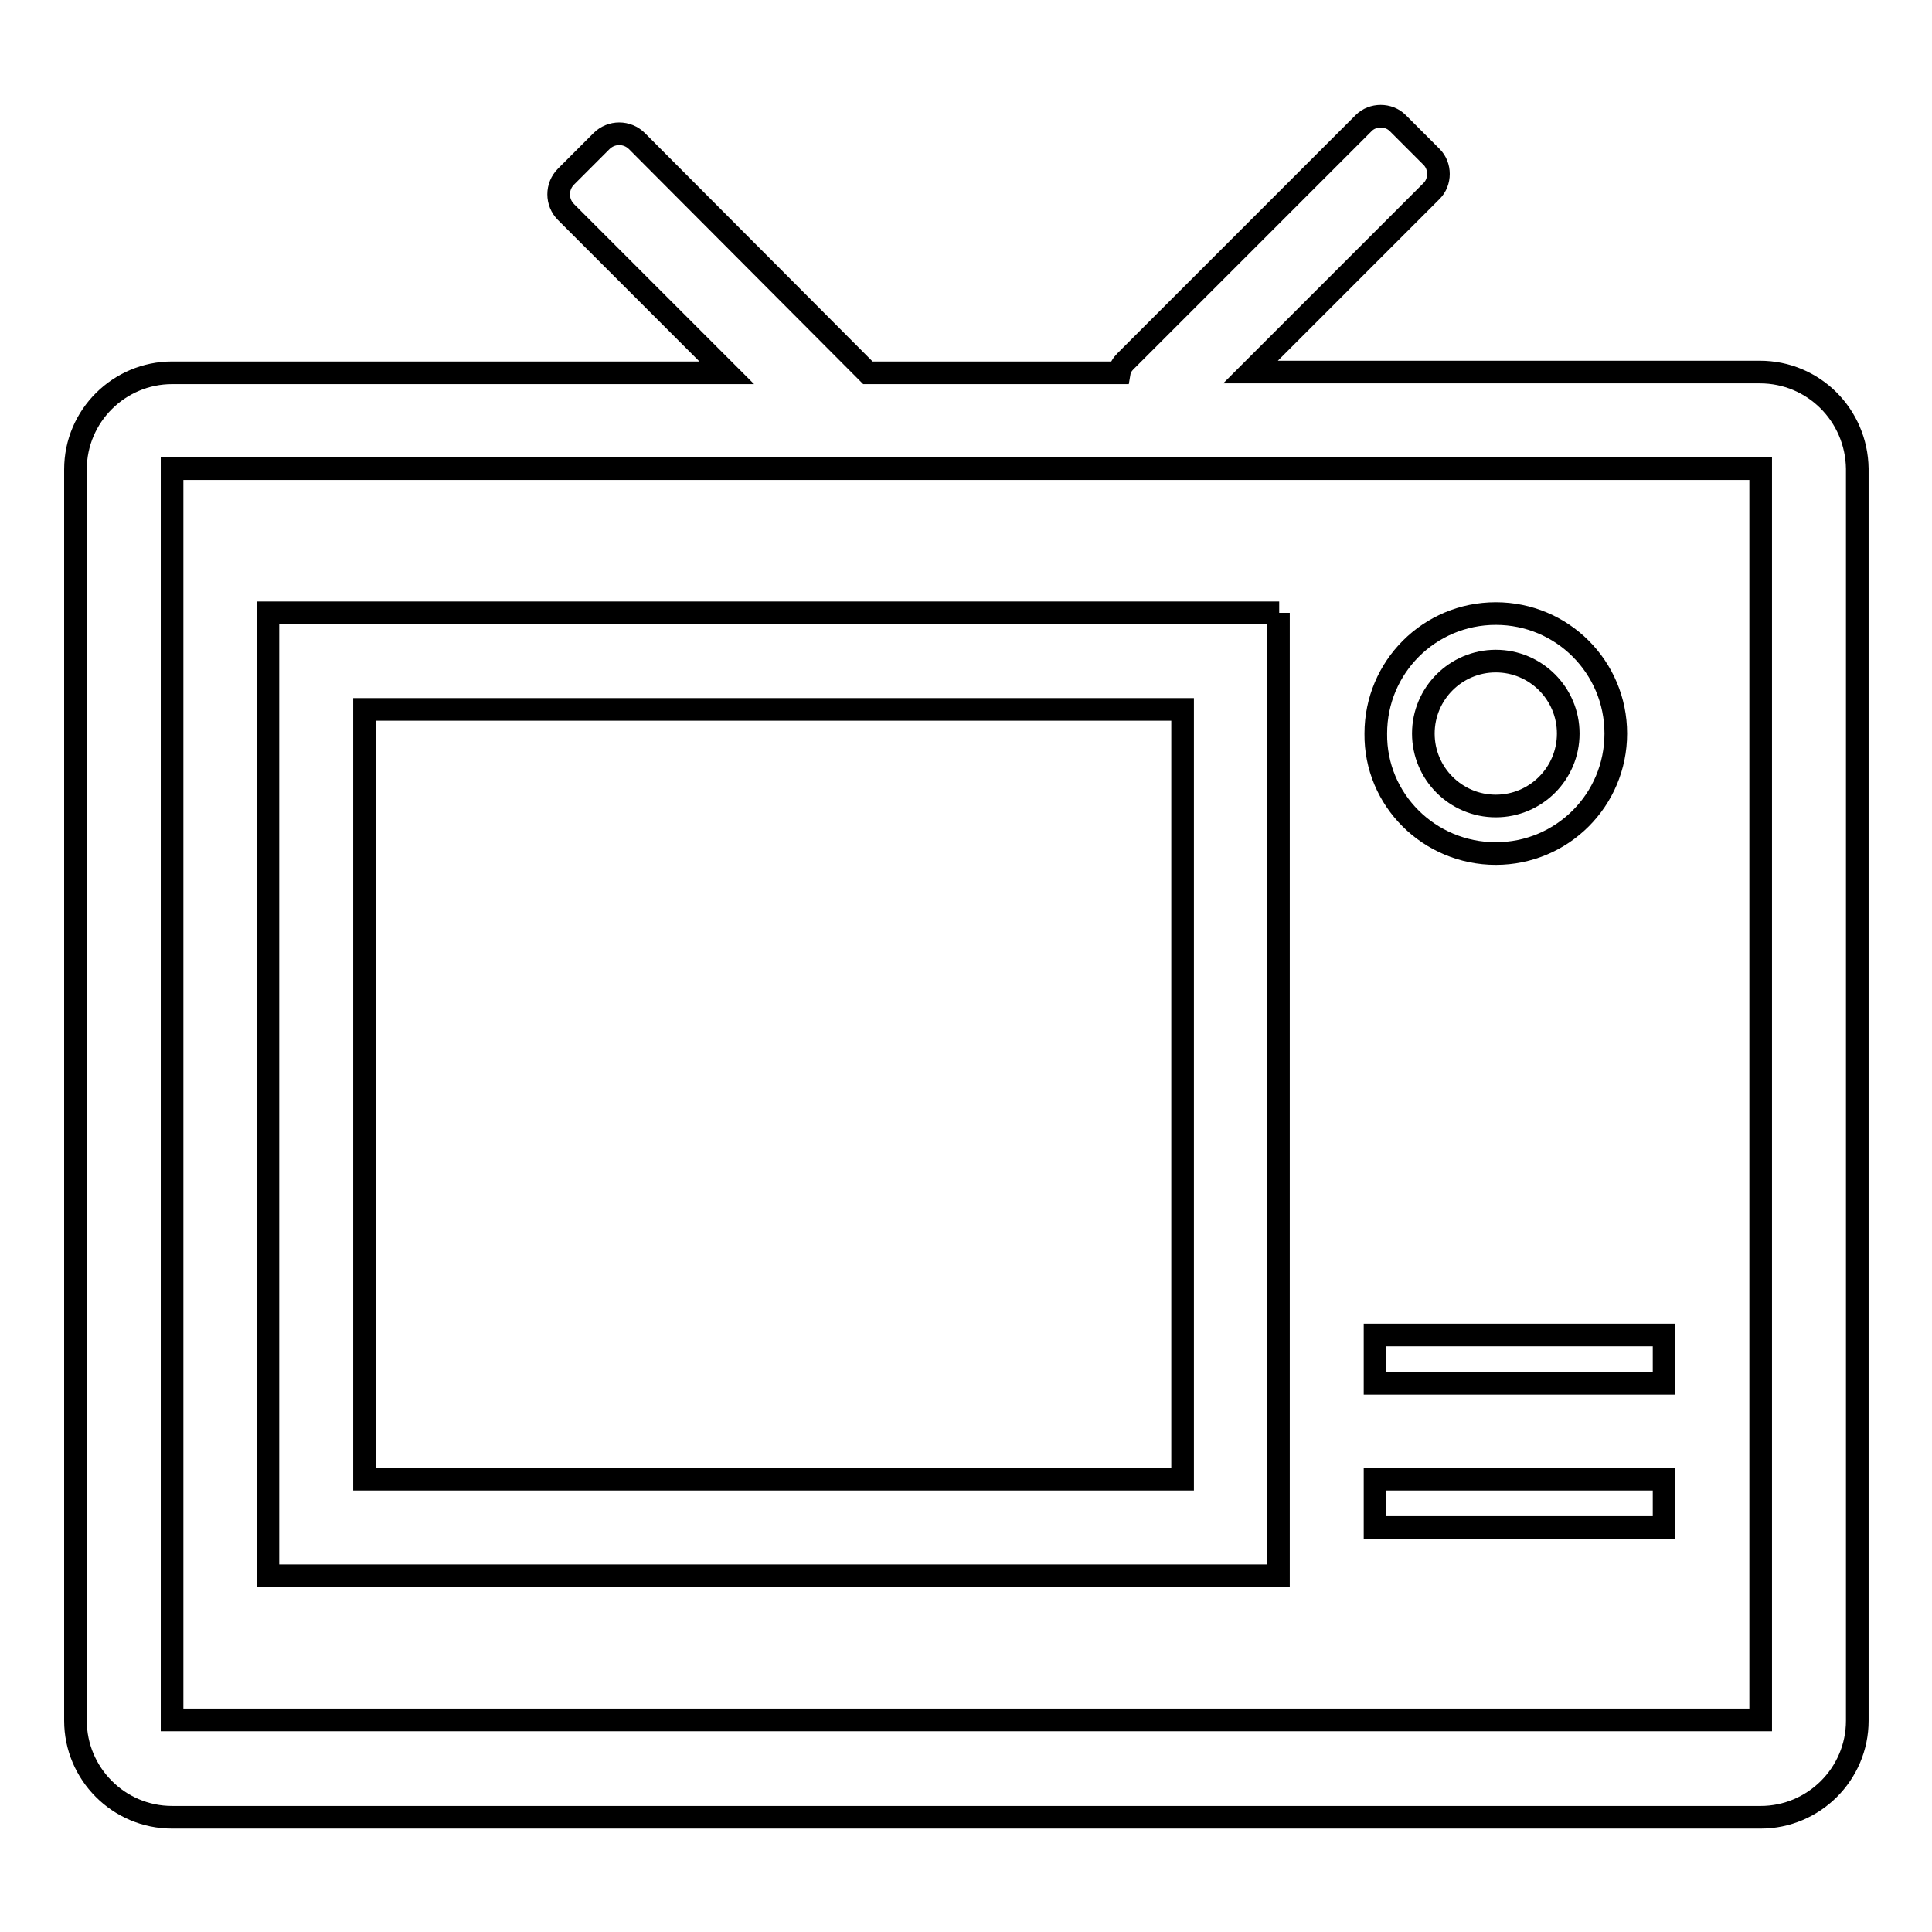
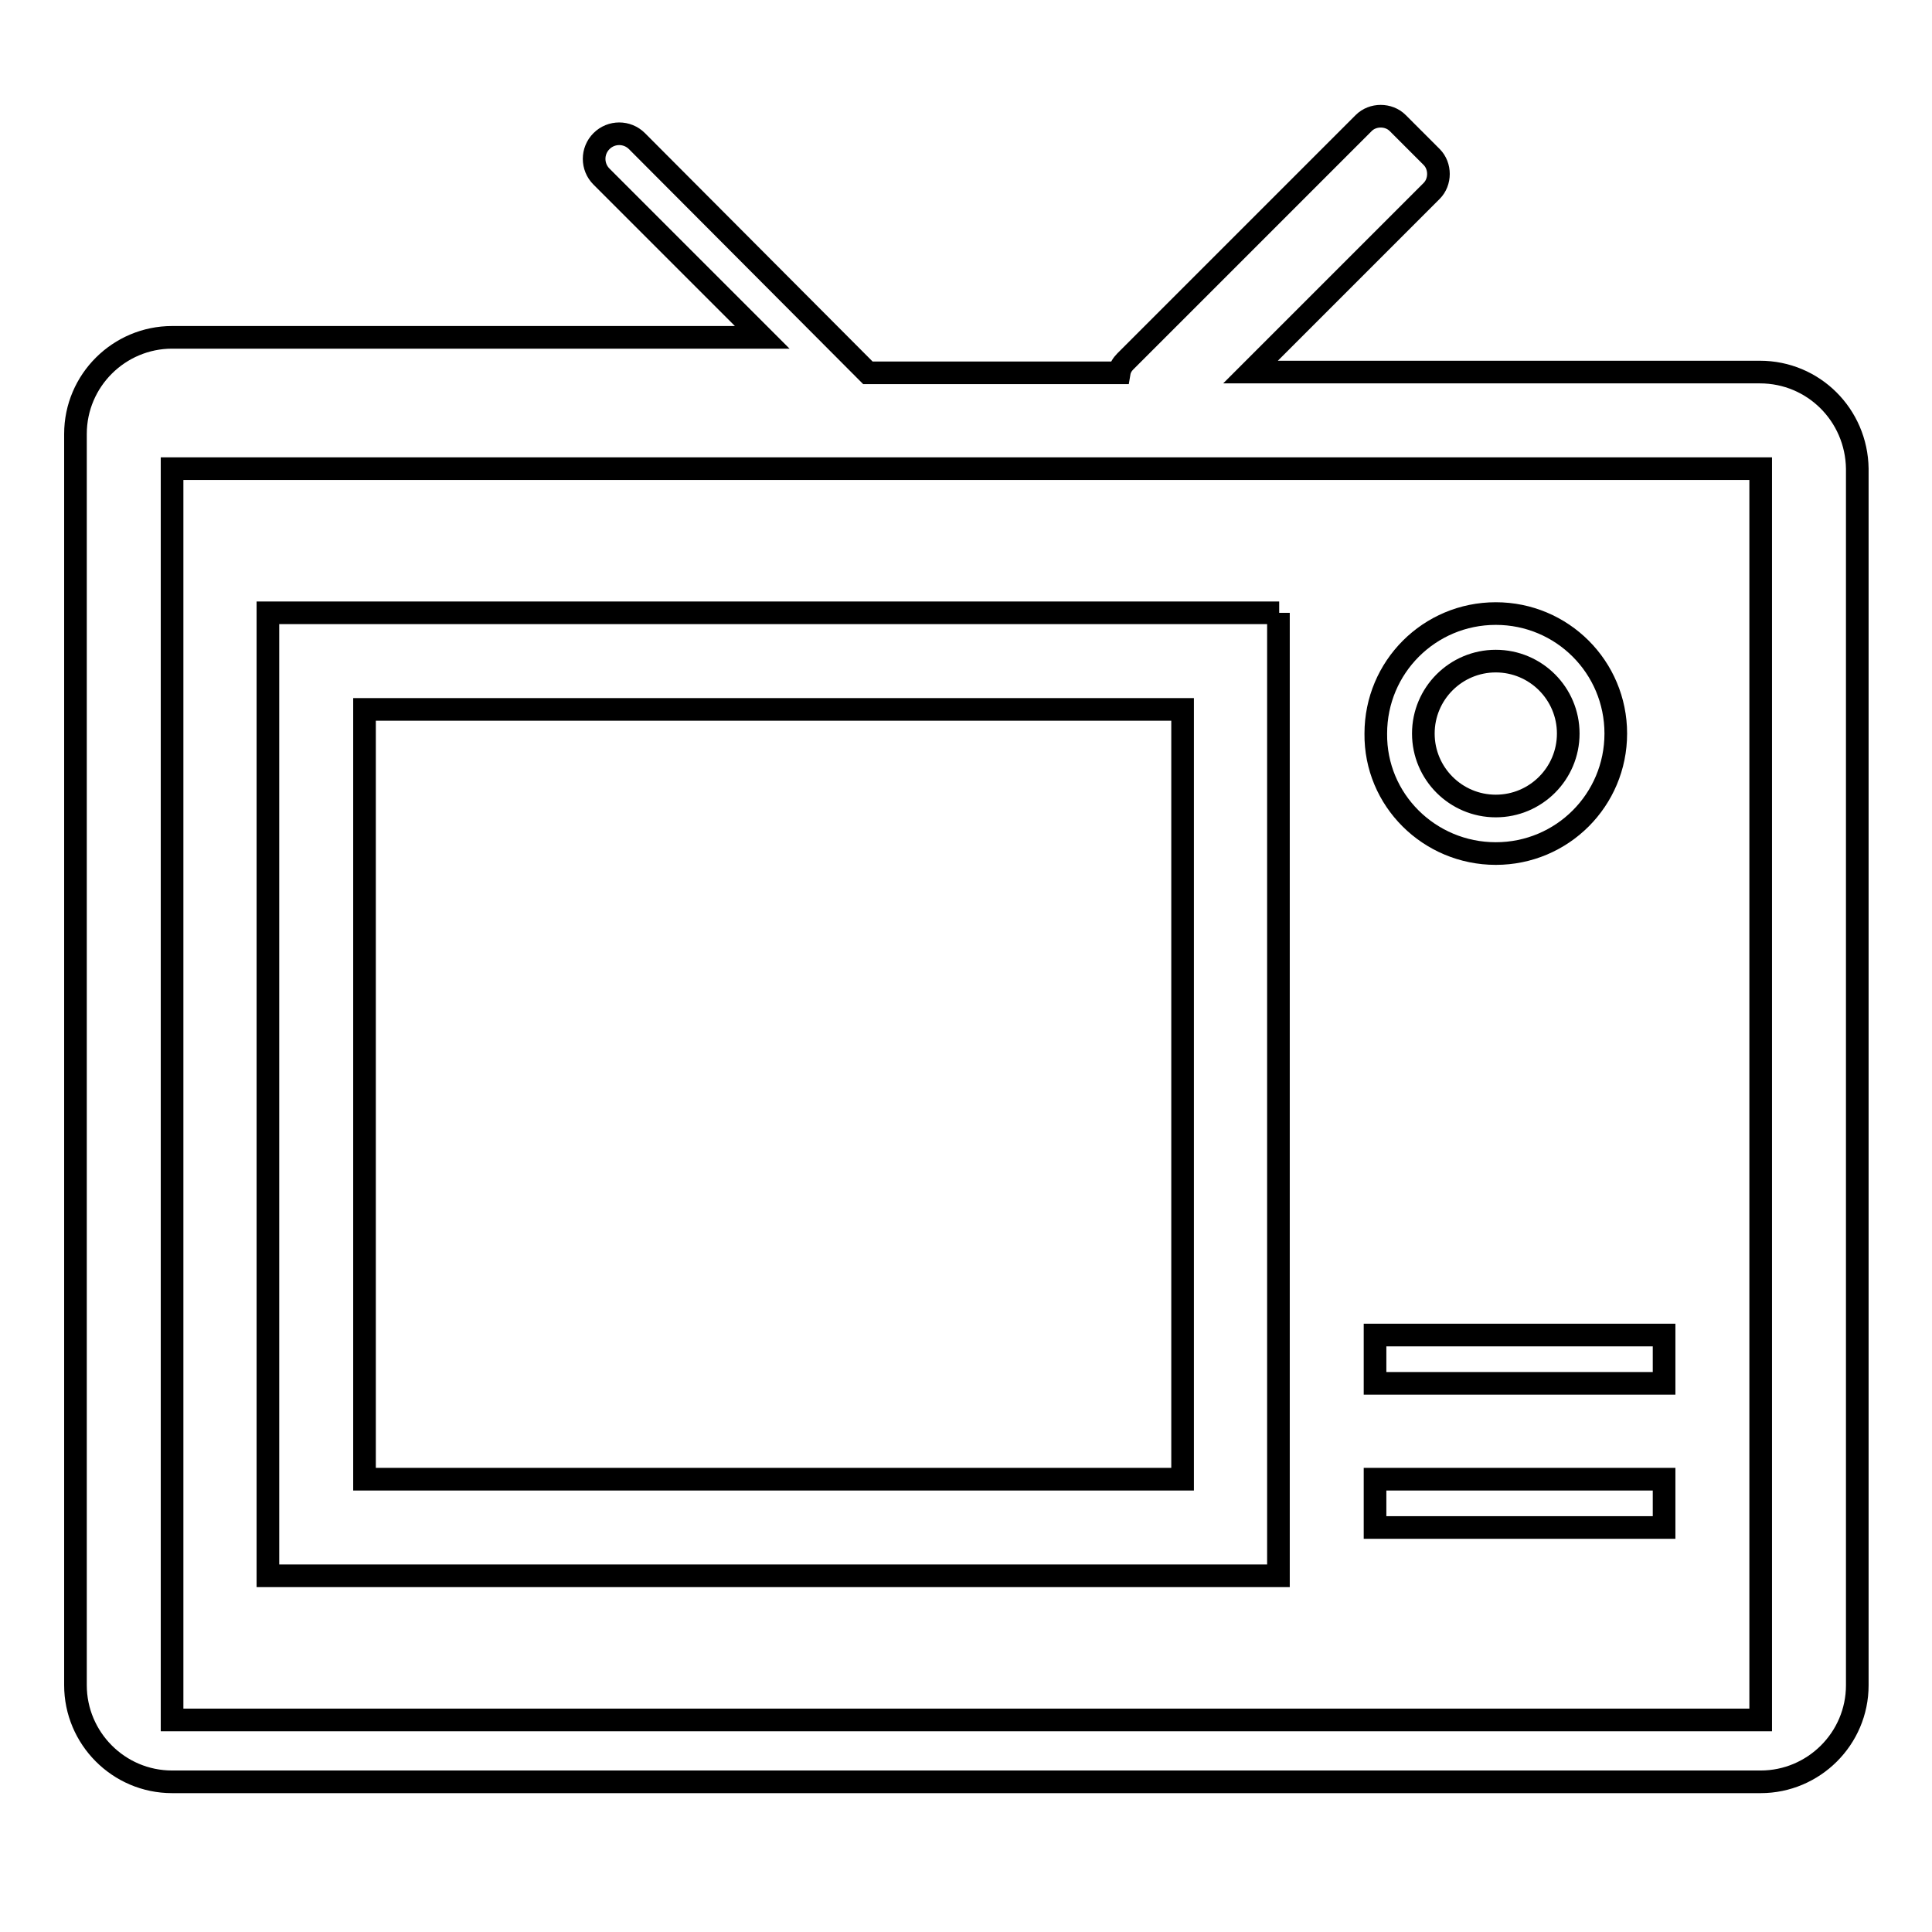
<svg xmlns="http://www.w3.org/2000/svg" version="1.1" x="0px" y="0px" viewBox="0 0 256 256" enable-background="new 0 0 256 256" xml:space="preserve">
  <g>
-     <path stroke-width="3" fill-opacity="0" stroke="#000000" d="M198.2,113.1c8.8,0,15.9-7.1,15.9-15.9c0-8.8-7.1-15.9-15.9-15.9c-8.8,0-15.9,7.1-15.9,15.9 C182.2,106,189.4,113.1,198.2,113.1z M198.2,87.6c5.3,0,9.6,4.3,9.6,9.6c0,5.3-4.3,9.6-9.6,9.6c-5.3,0-9.6-4.3-9.6-9.6 C188.6,91.9,192.9,87.6,198.2,87.6z M169.5,81.2H35.5v127.6h133.9V81.2z M156.7,196H48.3V94h108.4V196z M233.2,49.3h-67.5l24-24 c1.2-1.2,1.2-3.3,0-4.5l-4.5-4.5c-1.2-1.2-3.3-1.2-4.5,0l-31.6,31.6c-0.4,0.4-0.7,0.9-0.8,1.5H115L84.4,18.7 c-1.3-1.3-3.4-1.3-4.7,0l-4.7,4.7c-1.3,1.3-1.3,3.4,0,4.7l21.3,21.3H22.8c-7,0-12.8,5.7-12.8,12.8v165.8c0,7,5.7,12.8,12.8,12.8 h210.5c7,0,12.8-5.7,12.8-12.8V62.1C246,55,240.3,49.3,233.2,49.3z M233.2,227.9H22.8V62.1h210.5V227.9z M182.2,176.9h38.3v6.4 h-38.3V176.9z M182.2,196h38.3v6.4h-38.3V196z" />
+     <path stroke-width="3" fill-opacity="0" stroke="#000000" d="M198.2,113.1c8.8,0,15.9-7.1,15.9-15.9c0-8.8-7.1-15.9-15.9-15.9c-8.8,0-15.9,7.1-15.9,15.9 C182.2,106,189.4,113.1,198.2,113.1z M198.2,87.6c5.3,0,9.6,4.3,9.6,9.6c0,5.3-4.3,9.6-9.6,9.6c-5.3,0-9.6-4.3-9.6-9.6 C188.6,91.9,192.9,87.6,198.2,87.6z M169.5,81.2H35.5v127.6h133.9V81.2z M156.7,196H48.3V94h108.4V196z M233.2,49.3h-67.5l24-24 c1.2-1.2,1.2-3.3,0-4.5l-4.5-4.5c-1.2-1.2-3.3-1.2-4.5,0l-31.6,31.6c-0.4,0.4-0.7,0.9-0.8,1.5H115L84.4,18.7 c-1.3-1.3-3.4-1.3-4.7,0c-1.3,1.3-1.3,3.4,0,4.7l21.3,21.3H22.8c-7,0-12.8,5.7-12.8,12.8v165.8c0,7,5.7,12.8,12.8,12.8 h210.5c7,0,12.8-5.7,12.8-12.8V62.1C246,55,240.3,49.3,233.2,49.3z M233.2,227.9H22.8V62.1h210.5V227.9z M182.2,176.9h38.3v6.4 h-38.3V176.9z M182.2,196h38.3v6.4h-38.3V196z" />
  </g>
</svg>